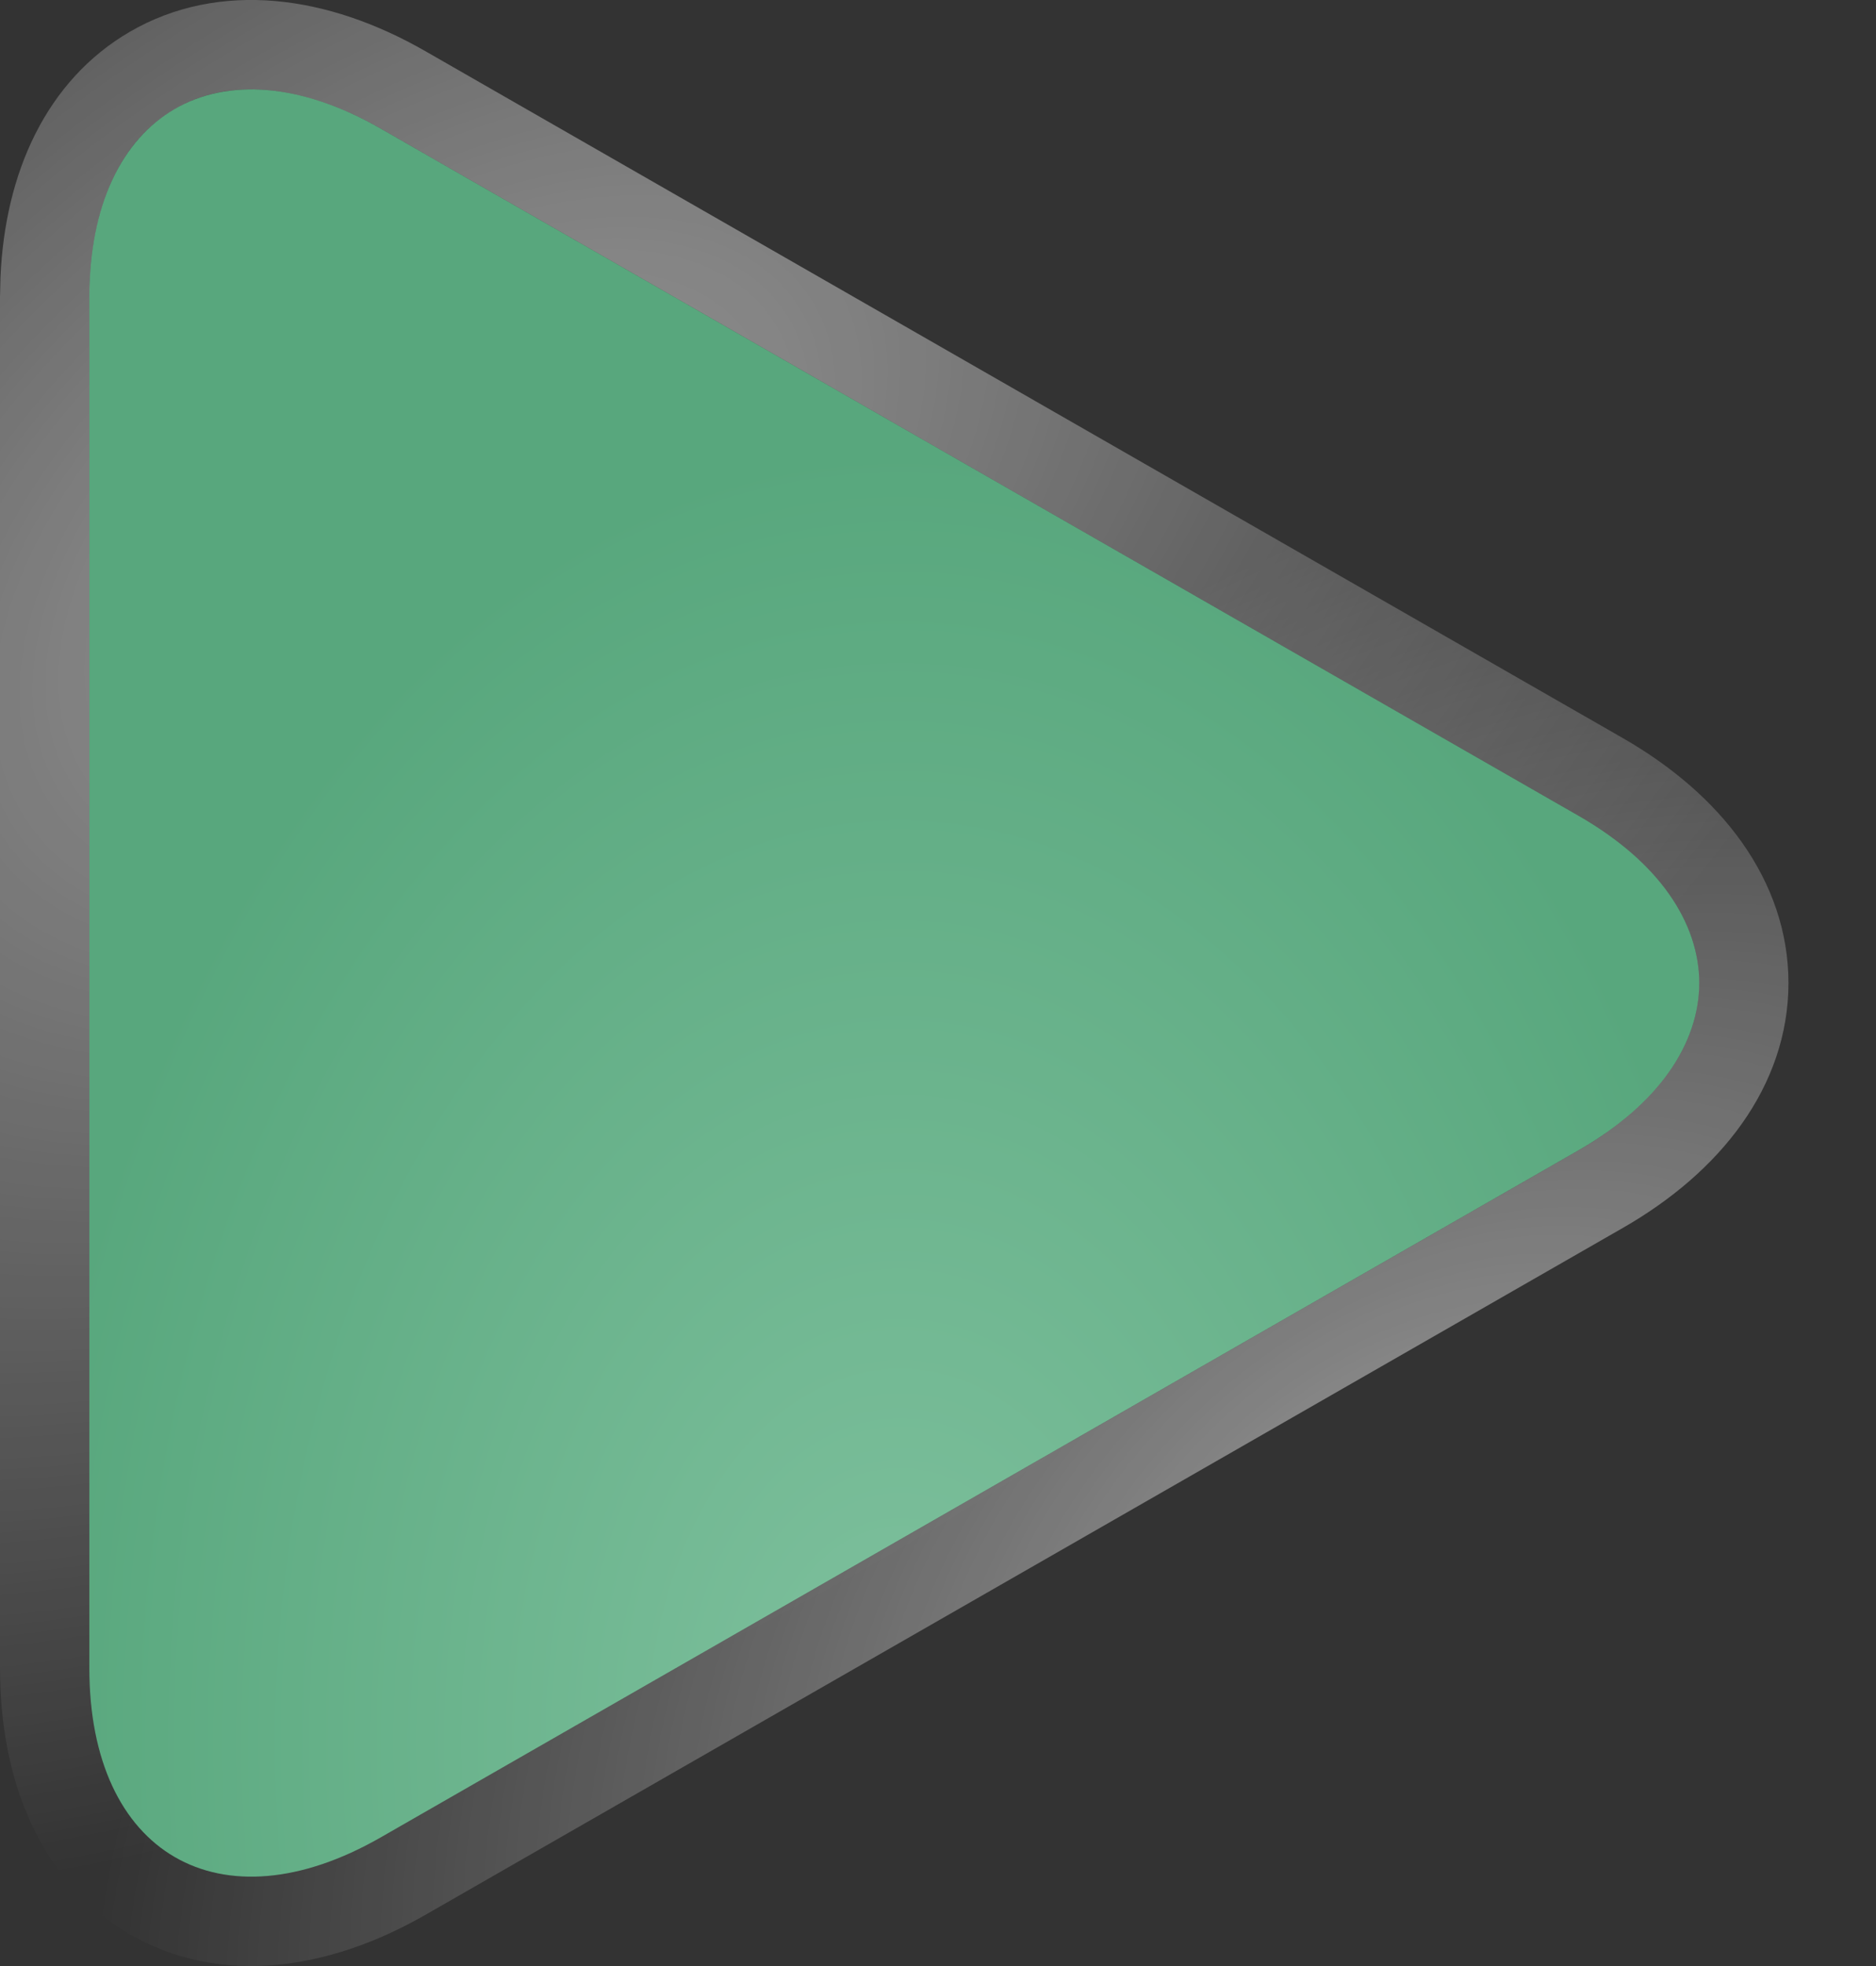
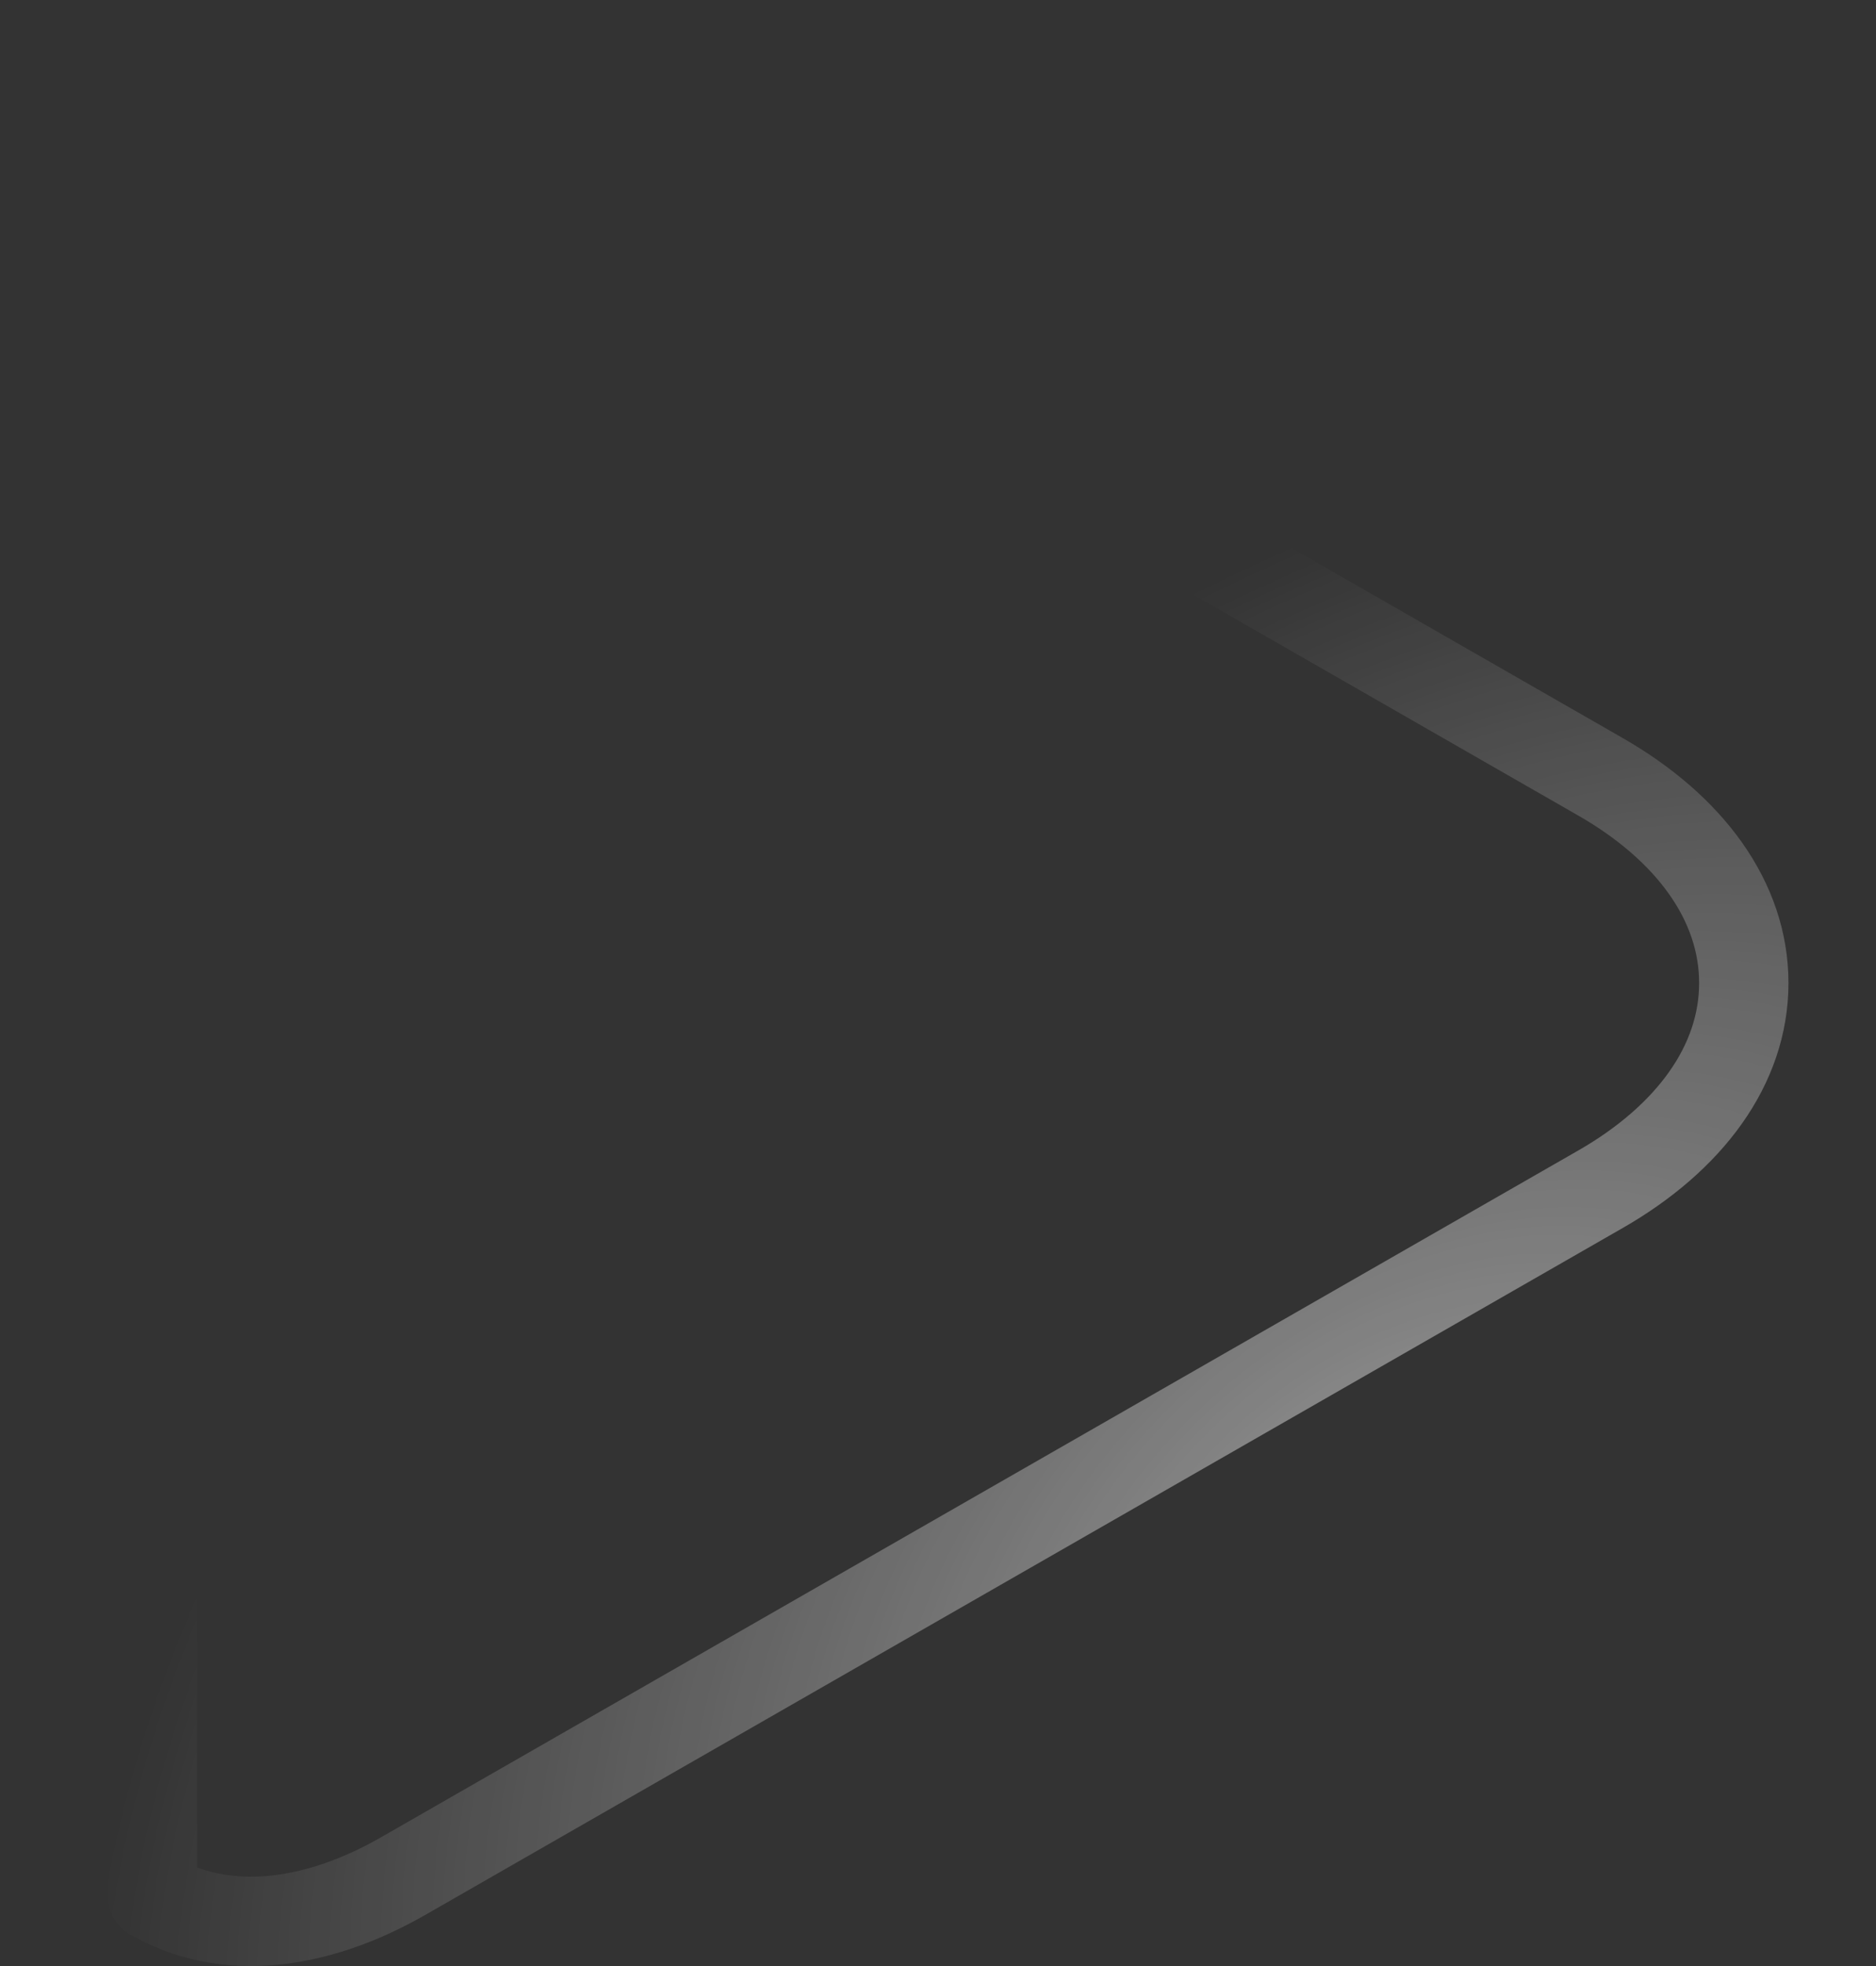
<svg xmlns="http://www.w3.org/2000/svg" width="21" height="22" viewBox="0 0 21 22" fill="none">
  <rect x="0" y="0" width="21" height="22" fill="#333333" stroke="none" />
-   <path d="M4.265 1.441C2.462 0.407 1 1.254 1 3.332V18.666C1 20.747 2.462 21.593 4.265 20.559L17.668 12.873C19.472 11.838 19.472 10.162 17.668 9.127L4.265 1.441Z" fill="url(#paint0_radial_1750_261)" />
-   <path d="M1.706 0.787C2.505 0.324 3.52 0.437 4.514 1.007L17.917 8.693C18.909 9.262 19.52 10.079 19.52 11C19.52 11.921 18.909 12.738 17.917 13.307L4.514 20.993C3.521 21.562 2.505 21.676 1.706 21.213C0.907 20.75 0.5 19.812 0.5 18.667V3.332L0.505 3.12C0.552 2.072 0.957 1.221 1.706 0.787Z" stroke="url(#paint1_radial_1750_261)" stroke-opacity="0.5" stroke-linecap="round" stroke-linejoin="round" />
-   <path d="M1.706 0.787C2.505 0.324 3.52 0.437 4.514 1.007L17.917 8.693C18.909 9.262 19.52 10.079 19.52 11C19.52 11.921 18.909 12.738 17.917 13.307L4.514 20.993C3.521 21.562 2.505 21.676 1.706 21.213C0.907 20.75 0.5 19.812 0.5 18.667V3.332L0.505 3.12C0.552 2.072 0.957 1.221 1.706 0.787Z" stroke="url(#paint2_radial_1750_261)" stroke-opacity="0.5" stroke-linecap="round" stroke-linejoin="round" />
+   <path d="M1.706 0.787C2.505 0.324 3.52 0.437 4.514 1.007L17.917 8.693C18.909 9.262 19.52 10.079 19.52 11C19.52 11.921 18.909 12.738 17.917 13.307L4.514 20.993C3.521 21.562 2.505 21.676 1.706 21.213V3.332L0.505 3.12C0.552 2.072 0.957 1.221 1.706 0.787Z" stroke="url(#paint1_radial_1750_261)" stroke-opacity="0.5" stroke-linecap="round" stroke-linejoin="round" />
  <defs>
    <radialGradient id="paint0_radial_1750_261" cx="0" cy="0" r="1" gradientUnits="userSpaceOnUse" gradientTransform="translate(10.075 19.471) scale(9.788 14.451)">
      <stop stop-color="#7FC19E" />
      <stop offset="1" stop-color="#58A77D" />
    </radialGradient>
    <radialGradient id="paint1_radial_1750_261" cx="0" cy="0" r="1" gradientUnits="userSpaceOnUse" gradientTransform="translate(15.828 17.468) rotate(53.978) scale(10.573 16.779)">
      <stop stop-color="white" />
      <stop offset="1" stop-color="white" stop-opacity="0" />
    </radialGradient>
    <radialGradient id="paint2_radial_1750_261" cx="0" cy="0" r="1" gradientUnits="userSpaceOnUse" gradientTransform="translate(5.19 6.004) rotate(-124.146) scale(12.185 21.089)">
      <stop stop-color="white" />
      <stop offset="1" stop-color="white" stop-opacity="0" />
    </radialGradient>
  </defs>
</svg>